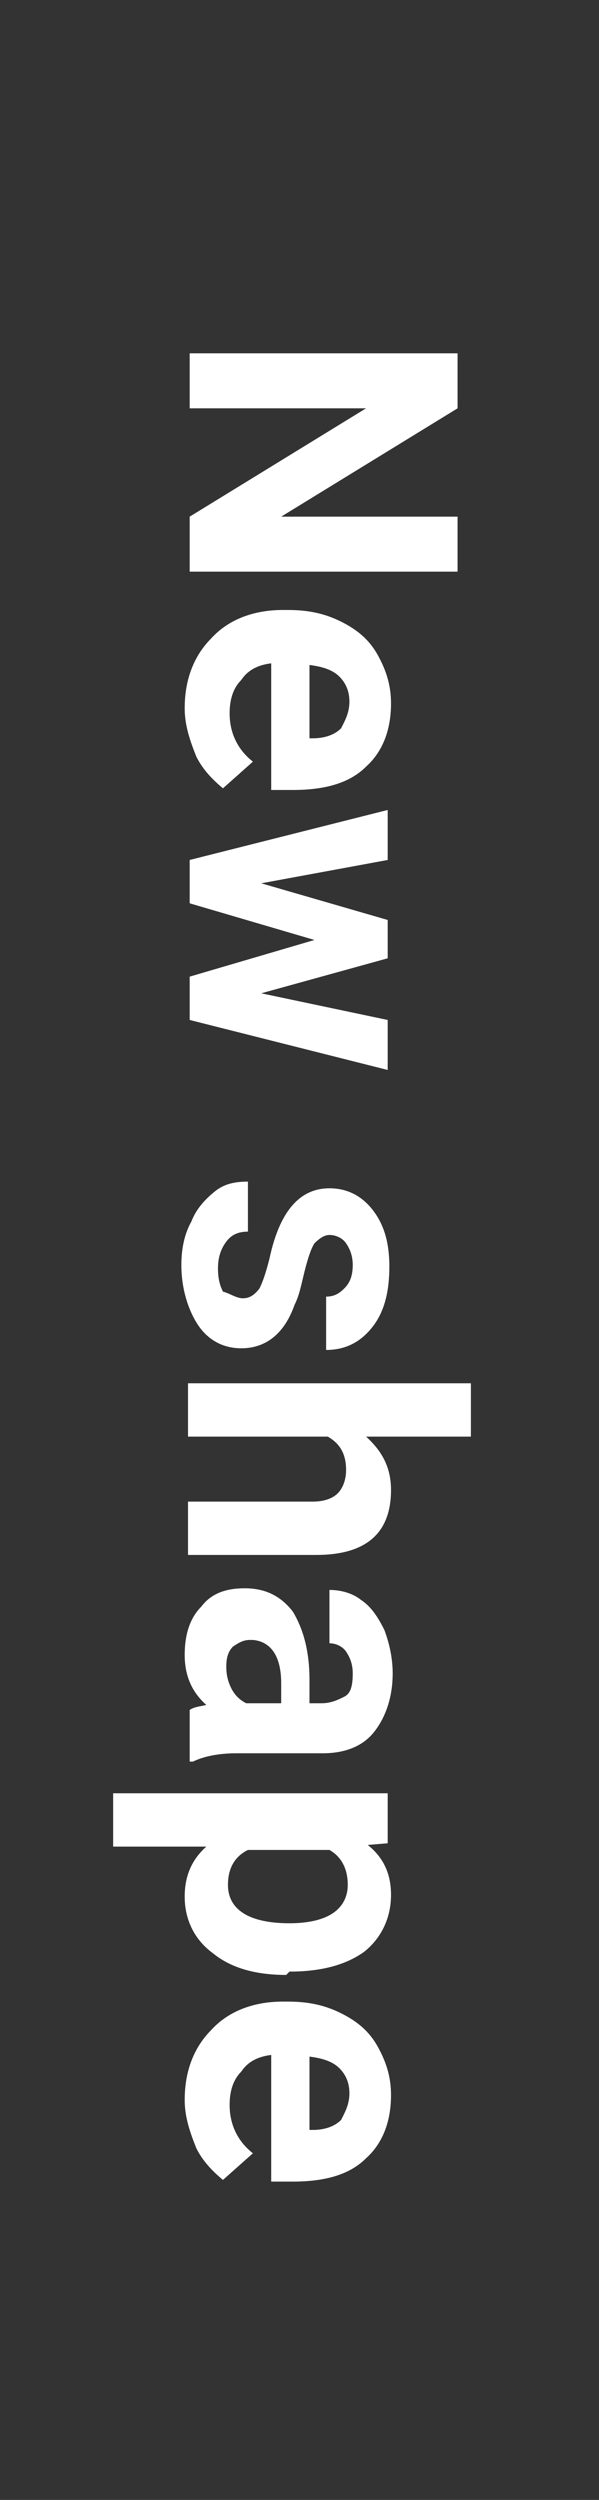
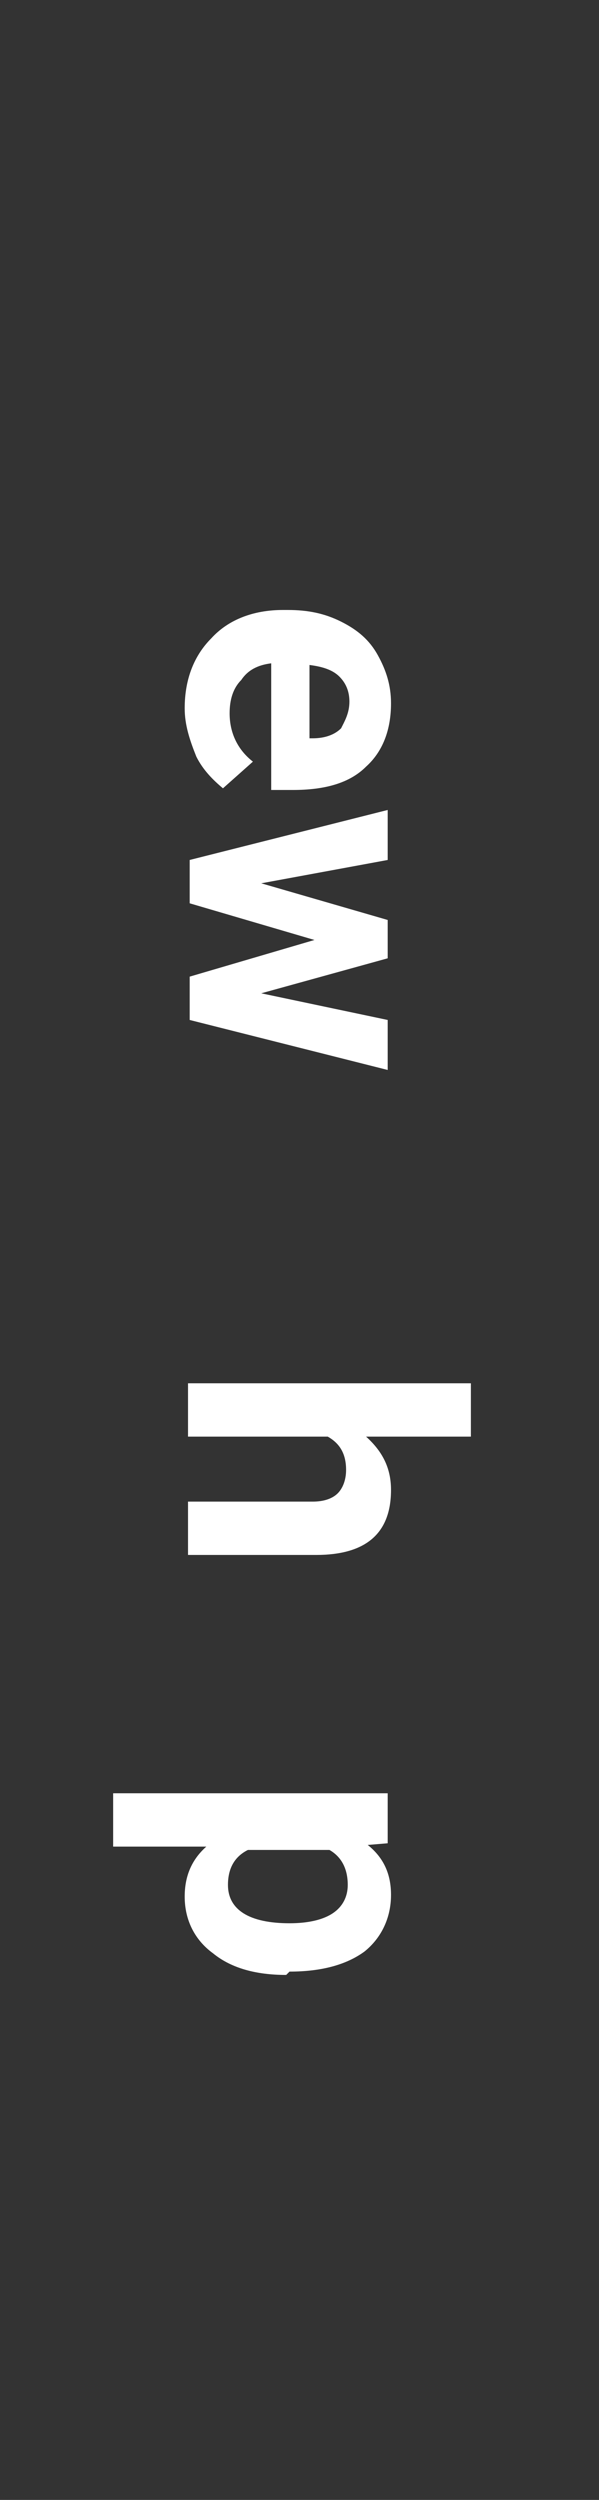
<svg xmlns="http://www.w3.org/2000/svg" version="1.1" id="レイヤー_1" x="0px" y="0px" viewBox="0 0 36 150" style="enable-background:new 0 0 36 150;" xml:space="preserve">
  <rect x="0" y="0" width="36" height="150" fill="#333333" stroke="none" />
  <style type="text/css">
	.st0{fill:#FFFFFF;}
</style>
  <g>
-     <path class="st0" d="M11.4,34.3v-3.3l10.6-6.5H11.4v-3.3h16.1v3.3l-10.6,6.5h10.6v3.3H11.4z" />
    <path class="st0" d="M11.1,42.5c0-1.8,0.6-3.2,1.6-4.2c1-1.1,2.5-1.7,4.3-1.7h0.3c1.2,0,2.2,0.2,3.2,0.7c1,0.5,1.7,1.1,2.2,2   s0.8,1.8,0.8,2.9c0,1.6-0.5,2.9-1.5,3.8c-1,1-2.5,1.4-4.4,1.4h-1.3v-7.6c-0.8,0.1-1.4,0.4-1.8,1c-0.5,0.5-0.7,1.2-0.7,2   c0,1.2,0.5,2.2,1.4,2.9l-1.8,1.6c-0.6-0.5-1.2-1.1-1.6-1.9C11.4,44.4,11.1,43.5,11.1,42.5z M21,42.1c0-0.6-0.2-1.1-0.6-1.5   c-0.4-0.4-1-0.6-1.8-0.7v4.4h0.2c0.7,0,1.3-0.2,1.7-0.6C20.7,43.3,21,42.8,21,42.1z" />
    <path class="st0" d="M15.7,59.6l7.6,1.6v3l-11.9-3v-2.6l7.5-2.2l-7.5-2.2v-2.6l11.9-3v3L15.7,53l7.6,2.2v2.3L15.7,59.6z" />
-     <path class="st0" d="M14.6,77.9c0.4,0,0.7-0.2,1-0.6c0.2-0.4,0.4-1,0.6-1.8c0.6-2.8,1.8-4.2,3.6-4.2c1,0,1.9,0.4,2.6,1.3   c0.7,0.9,1,2,1,3.4c0,1.5-0.3,2.7-1,3.6c-0.7,0.9-1.6,1.4-2.8,1.4v-3.2c0.5,0,0.8-0.2,1.1-0.5c0.3-0.3,0.5-0.7,0.5-1.4   c0-0.6-0.2-1-0.4-1.3c-0.2-0.3-0.6-0.5-1-0.5c-0.3,0-0.6,0.2-0.9,0.5c-0.2,0.3-0.4,0.9-0.6,1.7c-0.2,0.8-0.3,1.4-0.6,2   c-0.6,1.7-1.7,2.6-3.2,2.6c-1.1,0-2-0.5-2.6-1.4s-1-2.2-1-3.6c0-1,0.2-1.9,0.6-2.6c0.3-0.8,0.9-1.4,1.4-1.8c0.6-0.5,1.3-0.6,2-0.6   v3c-0.6,0-1,0.2-1.3,0.6c-0.3,0.4-0.5,0.9-0.5,1.6c0,0.6,0.1,1,0.3,1.4C13.8,77.6,14.2,77.9,14.6,77.9z" />
    <path class="st0" d="M22,86.2c1,0.9,1.5,1.9,1.5,3.2c0,2.6-1.5,3.9-4.5,3.9h-7.7v-3.2h7.5c0.7,0,1.2-0.2,1.5-0.5   c0.3-0.3,0.5-0.8,0.5-1.4c0-1-0.4-1.6-1.1-2h-8.4V83h17v3.2H22z" />
-     <path class="st0" d="M11.4,102.6c0.3-0.2,0.6-0.2,1-0.3c-0.9-0.8-1.3-1.8-1.3-3c0-1.2,0.3-2.2,1-2.9c0.6-0.8,1.5-1.1,2.6-1.1   c1.3,0,2.2,0.5,2.9,1.4c0.6,1,1,2.3,1,4.1v1.4h0.7c0.6,0,1-0.2,1.4-0.4c0.4-0.2,0.5-0.7,0.5-1.4c0-0.6-0.2-1-0.4-1.3   s-0.6-0.5-1-0.5v-3.2c0.7,0,1.4,0.2,1.9,0.6c0.6,0.4,1,1,1.4,1.8c0.3,0.8,0.5,1.7,0.5,2.6c0,1.4-0.4,2.6-1.1,3.5   c-0.7,0.9-1.8,1.3-3.1,1.3h-5.2c-1.1,0-2,0.2-2.6,0.5h-0.2V102.6z M13.6,100c0,0.5,0.1,0.9,0.3,1.3c0.2,0.4,0.5,0.7,0.9,0.9h2.1   v-1.2c0-1.6-0.6-2.5-1.7-2.6H15c-0.4,0-0.7,0.2-1,0.4C13.7,99.1,13.6,99.5,13.6,100z" />
    <path class="st0" d="M17.2,118.5c-1.8,0-3.3-0.4-4.4-1.3c-1.1-0.8-1.7-2-1.7-3.4c0-1.2,0.4-2.2,1.3-3H6.8v-3.2h16.5v3l-1.2,0.1   c1,0.8,1.4,1.8,1.4,3c0,1.4-0.6,2.6-1.6,3.4c-1.1,0.8-2.6,1.2-4.5,1.2L17.2,118.5L17.2,118.5z M17.4,115.4c1.1,0,2-0.2,2.6-0.6   c0.6-0.4,0.9-1,0.9-1.7c0-1-0.4-1.7-1.1-2.1h-4.9c-0.8,0.4-1.2,1.1-1.2,2.1C13.7,114.6,15,115.4,17.4,115.4z" />
-     <path class="st0" d="M11.1,126c0-1.8,0.6-3.2,1.6-4.2c1-1.1,2.5-1.7,4.3-1.7h0.3c1.2,0,2.2,0.2,3.2,0.7c1,0.5,1.7,1.1,2.2,2   s0.8,1.8,0.8,2.9c0,1.6-0.5,2.9-1.5,3.8c-1,1-2.5,1.4-4.4,1.4h-1.3v-7.6c-0.8,0.1-1.4,0.4-1.8,1c-0.5,0.5-0.7,1.2-0.7,2   c0,1.2,0.5,2.2,1.4,2.9l-1.8,1.6c-0.6-0.5-1.2-1.1-1.6-1.9C11.4,127.9,11.1,127,11.1,126z M21,125.6c0-0.6-0.2-1.1-0.6-1.5   c-0.4-0.4-1-0.6-1.8-0.7v4.4h0.2c0.7,0,1.3-0.2,1.7-0.6C20.7,126.8,21,126.3,21,125.6z" />
  </g>
</svg>